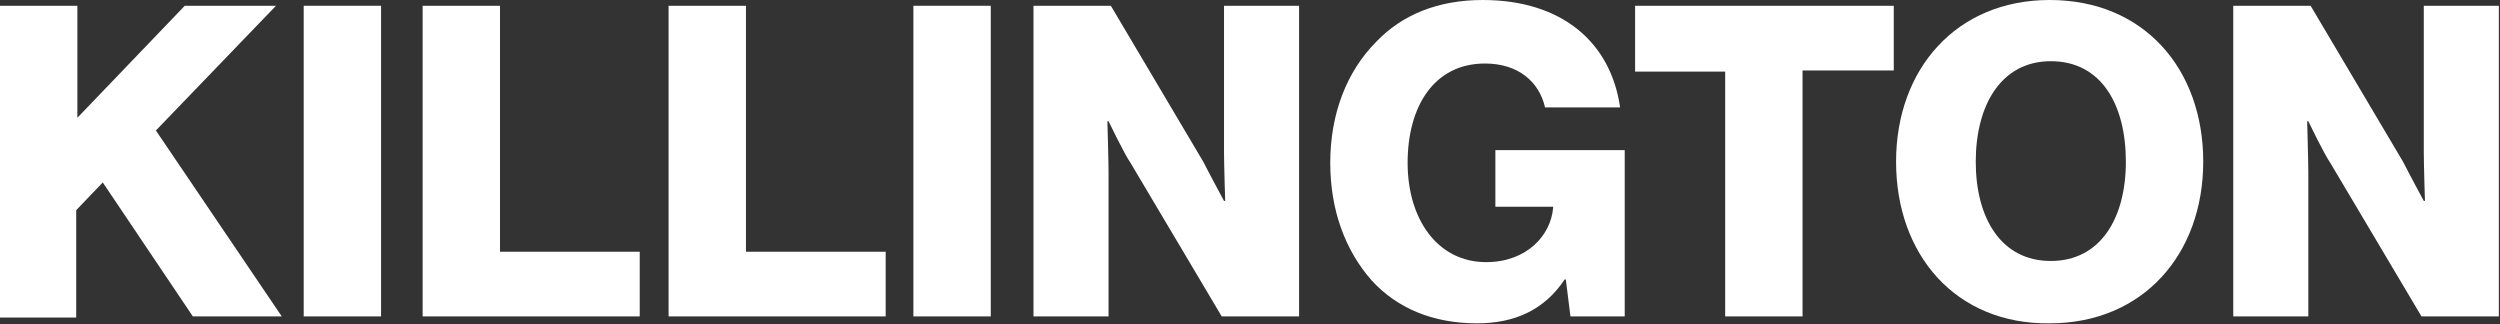
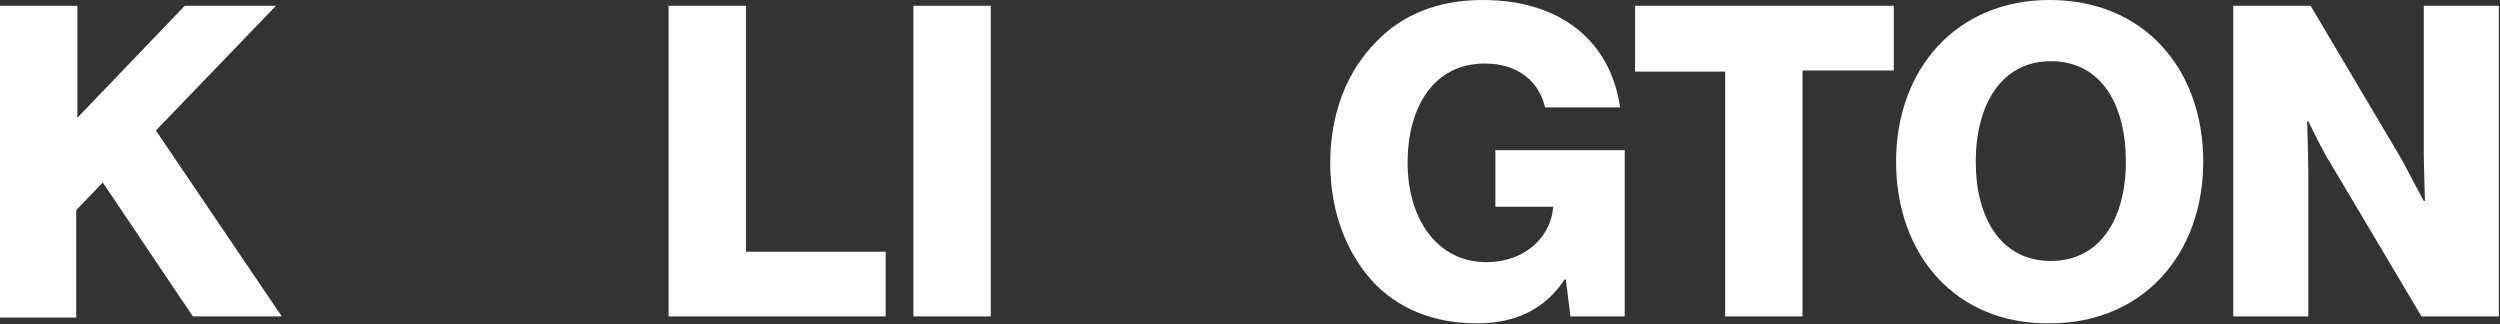
<svg xmlns="http://www.w3.org/2000/svg" version="1.1" id="Layer_1" x="0px" y="0px" viewBox="0 0 216.5 28.1" style="enable-background:new 0 0 216.5 28.1;" xml:space="preserve">
  <rect x="0" y="0" width="216.5" height="28.1" fill="#333333" stroke="none" />
  <style type="text/css">
	.st0{fill:#FFFFFF;}
</style>
  <g>
    <path class="st0" d="M0,0.5h6.7v9.7l9.3-9.7h7.9L13.5,11.3l10.9,16.1h-7.7L8.9,15.8l-2.3,2.4v9.3H0V0.5z" />
-     <path class="st0" d="M26.3,0.5h6.7v26.9h-6.7V0.5z" />
-     <path class="st0" d="M36.6,0.5h6.7v21.3h12.1v5.6H36.6V0.5z" />
    <path class="st0" d="M57.9,0.5h6.7v21.3h12.1v5.6H57.9V0.5z" />
    <path class="st0" d="M79.1,0.5h6.7v26.9h-6.7V0.5z" />
-     <path class="st0" d="M89.5,0.5h6.7l8,13.5c0.4,0.8,1.8,3.4,1.8,3.4h0.1c0,0-0.1-3.2-0.1-4.2V0.5h6.5v26.9h-6.7l-7.9-13.3   c-0.5-0.7-1.9-3.6-1.9-3.6h-0.1c0,0,0.1,3.5,0.1,4.4v12.5h-6.5V0.5z" />
    <path class="st0" d="M118.8,24.3c-2.3-2.6-3.6-6.1-3.6-10.2c0-4.2,1.4-7.9,4-10.5c2.2-2.3,5.3-3.6,9.2-3.6c6.9,0,11.1,3.7,11.9,9.3   h-6.5c-0.5-2.2-2.3-3.8-5.2-3.8c-4.4,0-6.7,3.7-6.7,8.6c0,4.9,2.6,8.6,6.8,8.6c3.5,0,5.6-2.3,5.8-4.7v-0.1h-5V13h11.2v14.4H136   l-0.4-3.2h-0.1c-1.8,2.7-4.4,3.8-7.6,3.8C124.1,28,121,26.7,118.8,24.3z" />
    <path class="st0" d="M149.4,6.2h-7.8V0.5H164v5.6h-7.9v21.3h-6.7V6.2z" />
    <path class="st0" d="M164.2,14c0-8,5.2-14,13.3-14c8.2,0,13.3,6,13.3,14s-5.2,14-13.3,14C169.4,28.1,164.2,22.1,164.2,14z    M184.1,14c0-4.9-2.1-8.7-6.5-8.7c-4.3,0-6.5,3.8-6.5,8.7s2.2,8.6,6.5,8.6C181.9,22.6,184.1,18.9,184.1,14z" />
    <path class="st0" d="M193.4,0.5h6.7l8,13.5c0.4,0.8,1.8,3.4,1.8,3.4h0.1c0,0-0.1-3.2-0.1-4.2V0.5h6.5v26.9h-6.7l-7.9-13.3   c-0.5-0.7-1.9-3.6-1.9-3.6h-0.1c0,0,0.1,3.5,0.1,4.4v12.5h-6.5V0.5z" />
  </g>
</svg>